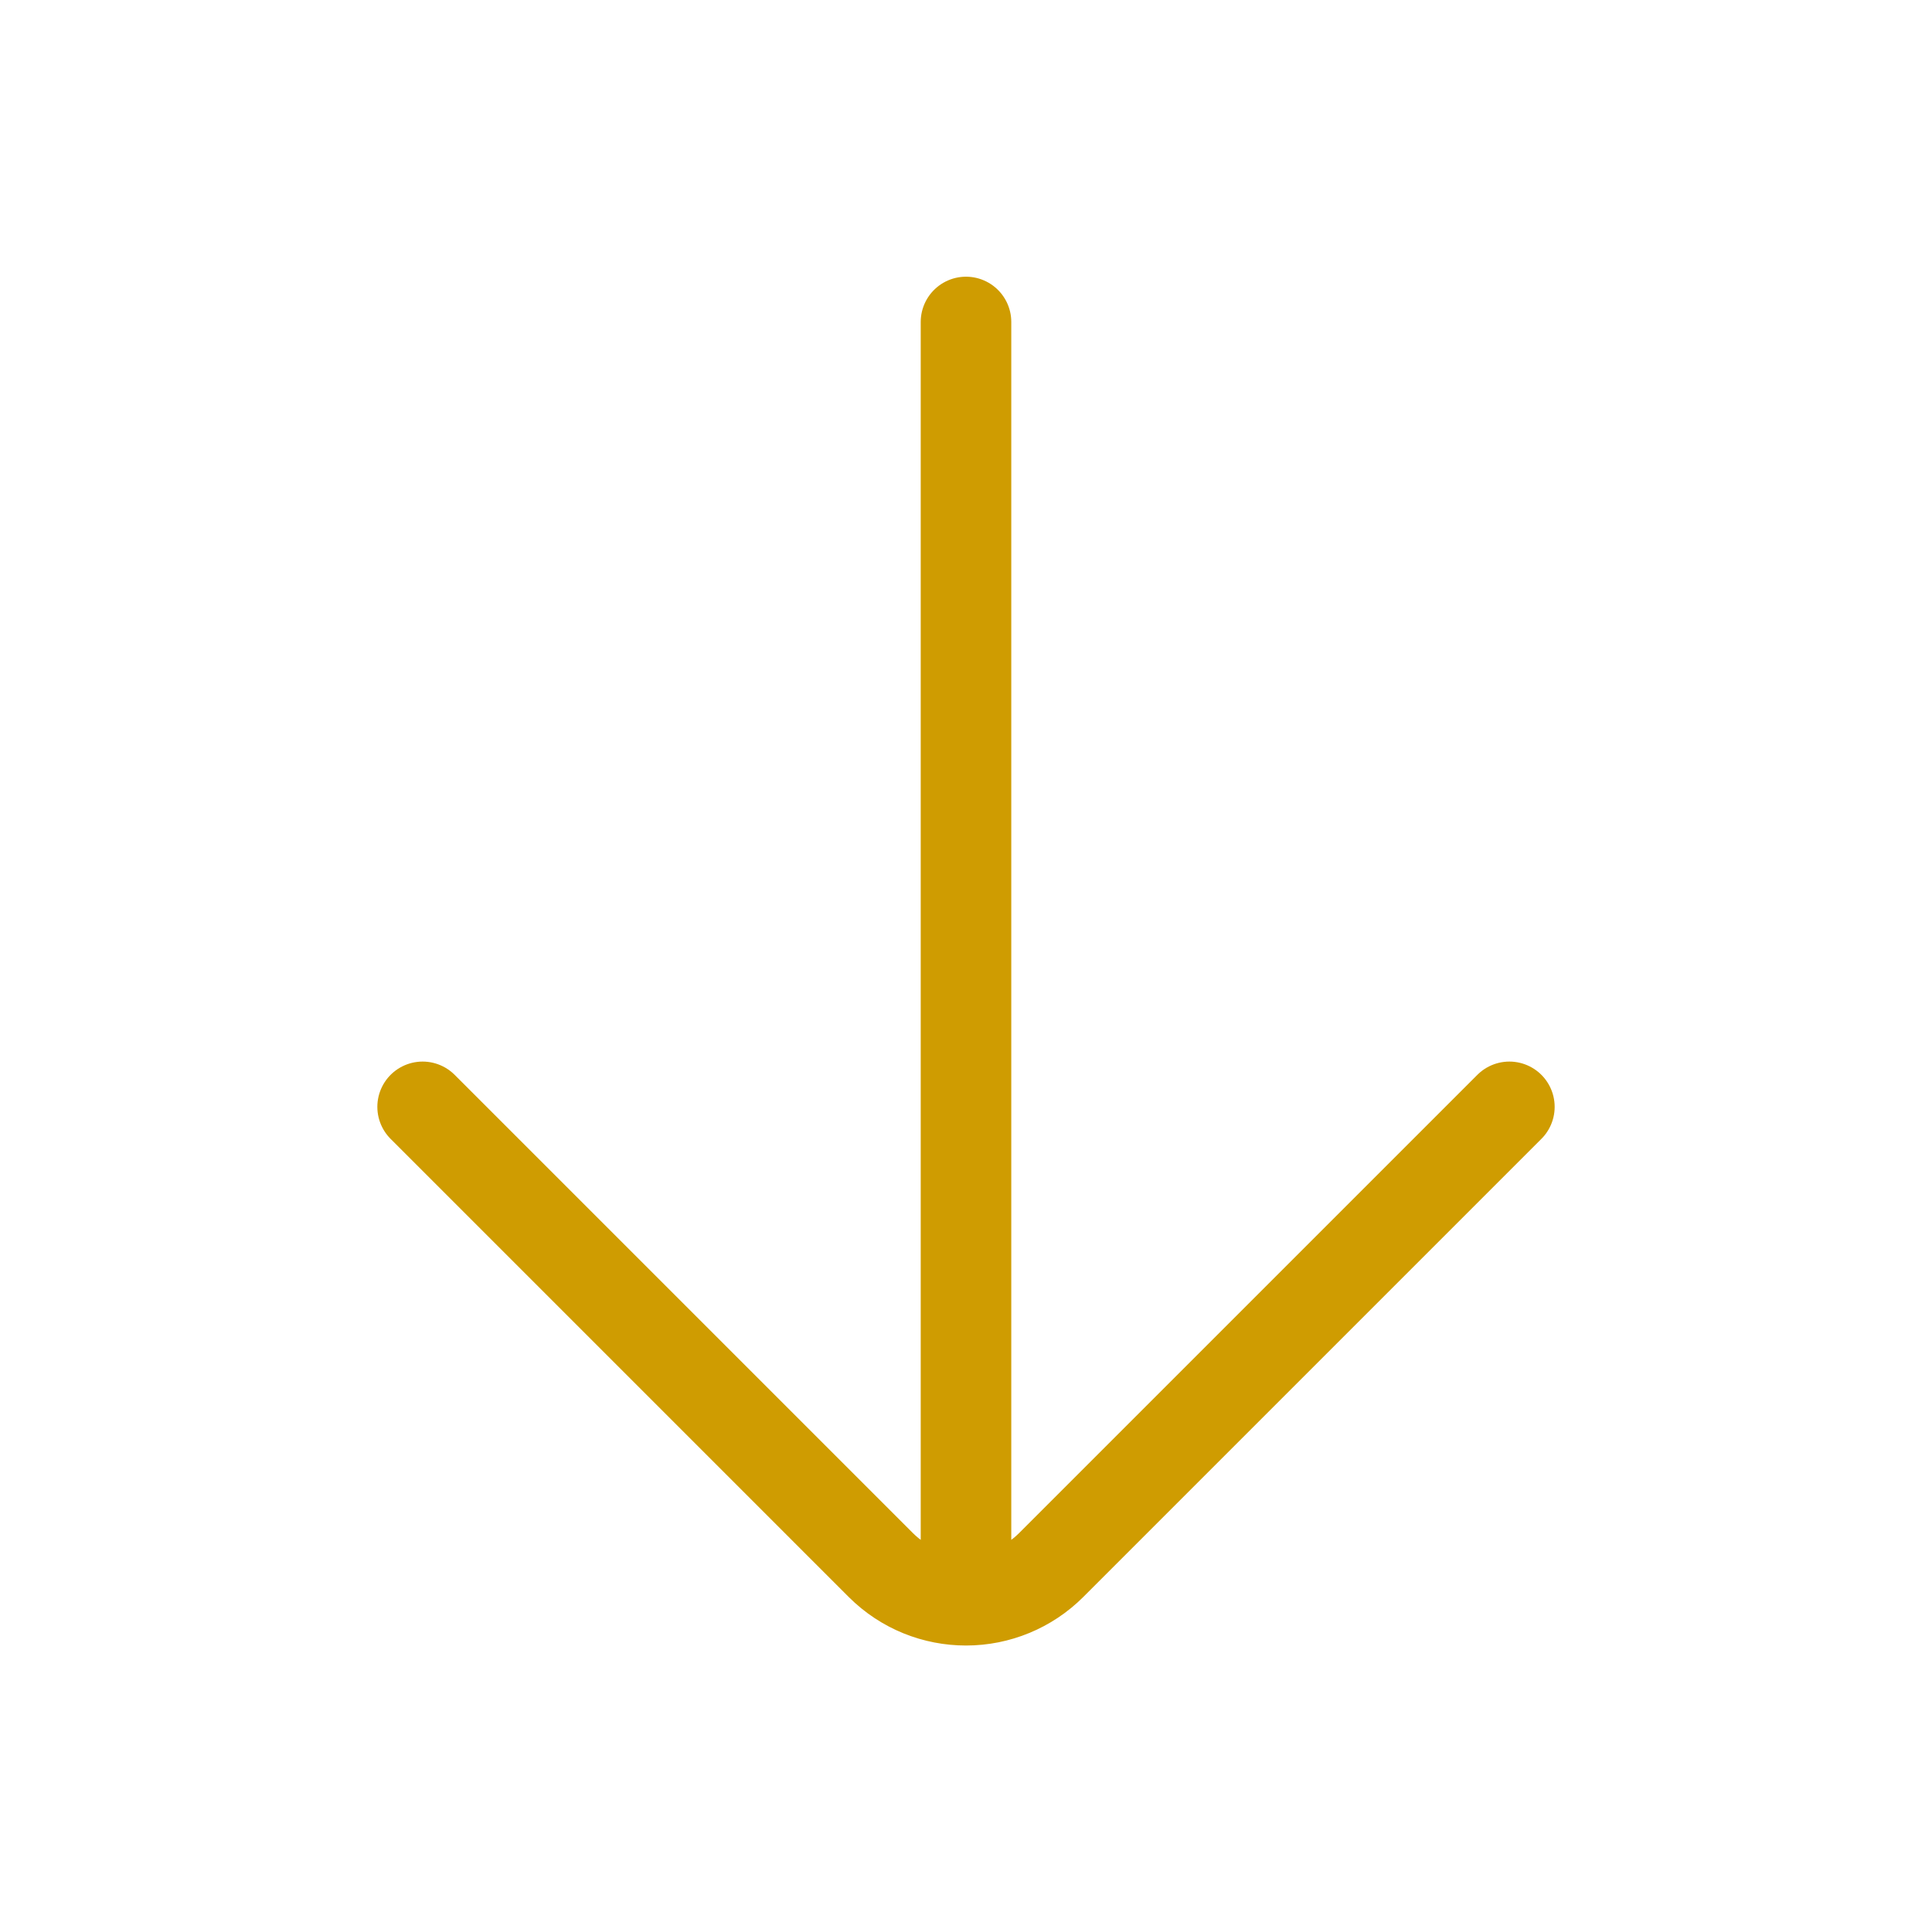
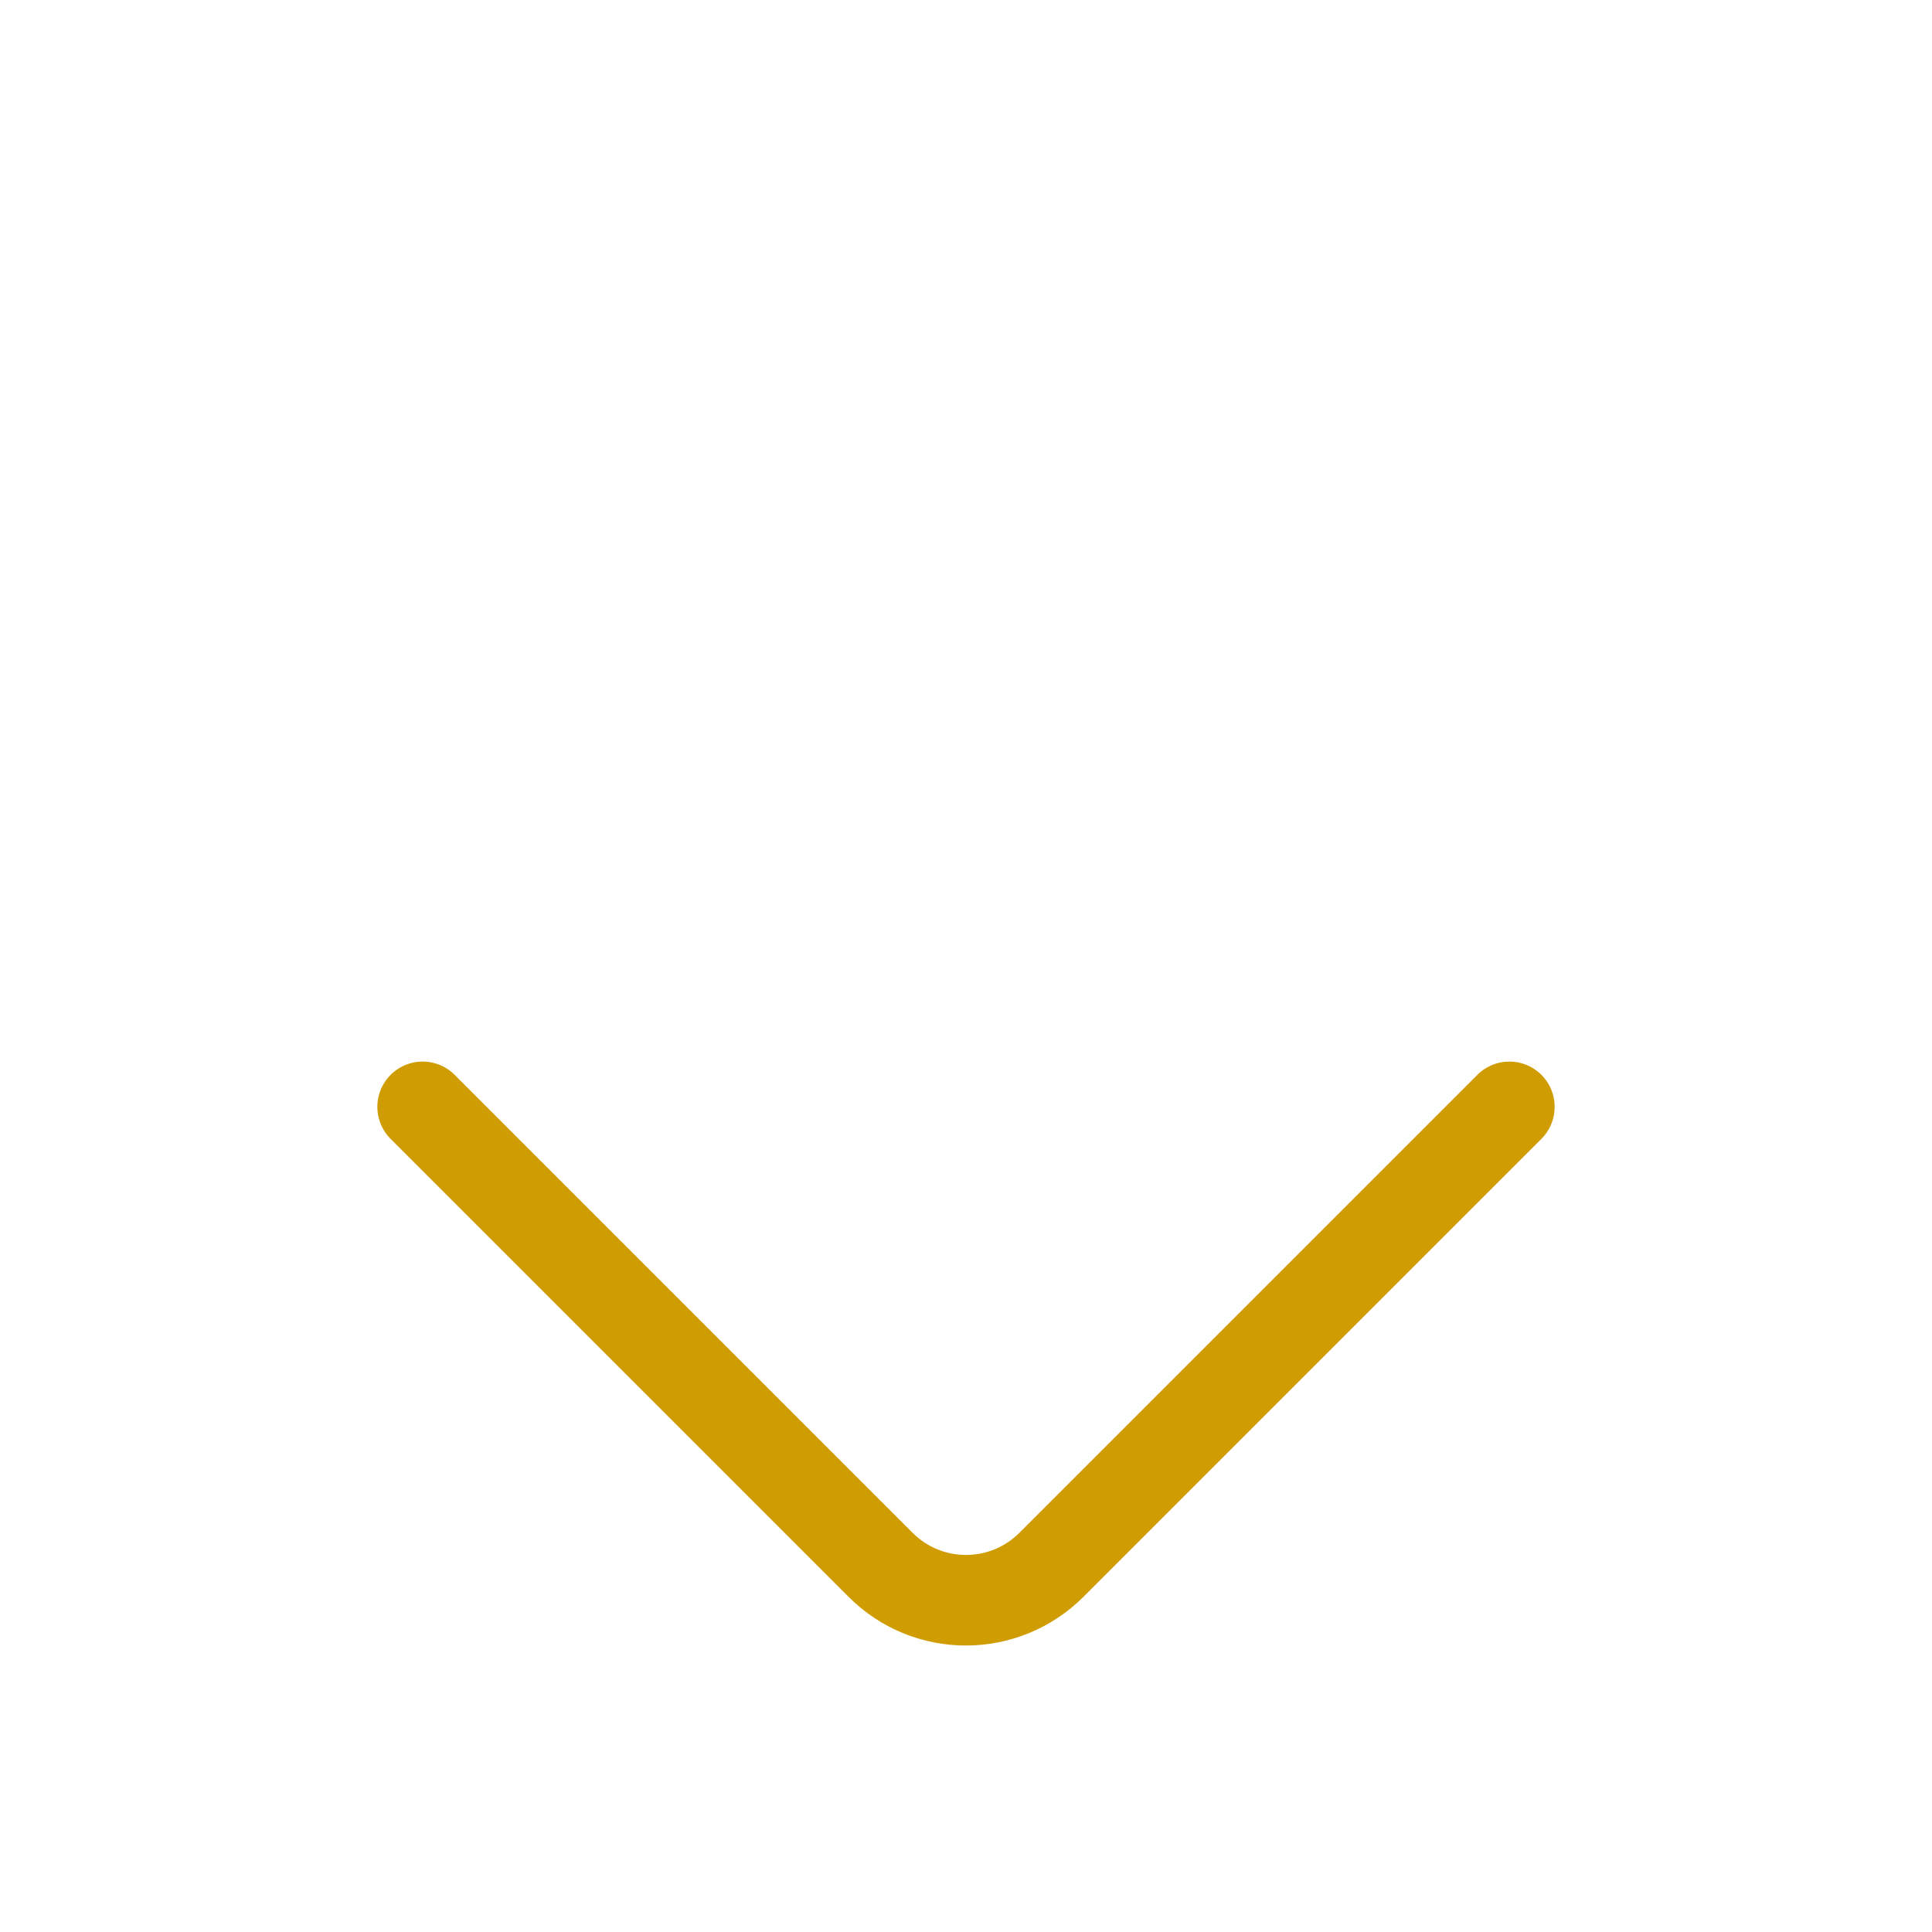
<svg xmlns="http://www.w3.org/2000/svg" width="32" height="32" viewBox="0 0 32 32" fill="none">
-   <path d="M16 5.333V26.505M16 26.505C15.488 26.505 14.976 26.309 14.587 25.92L7 18.333M16 26.505C16.53 26.505 17.038 26.295 17.413 25.92L25 18.333" stroke="#CF9C01" stroke-width="1.5" stroke-linecap="round" stroke-linejoin="round" />
+   <path d="M16 5.333M16 26.505C15.488 26.505 14.976 26.309 14.587 25.92L7 18.333M16 26.505C16.53 26.505 17.038 26.295 17.413 25.92L25 18.333" stroke="#CF9C01" stroke-width="1.5" stroke-linecap="round" stroke-linejoin="round" />
</svg>